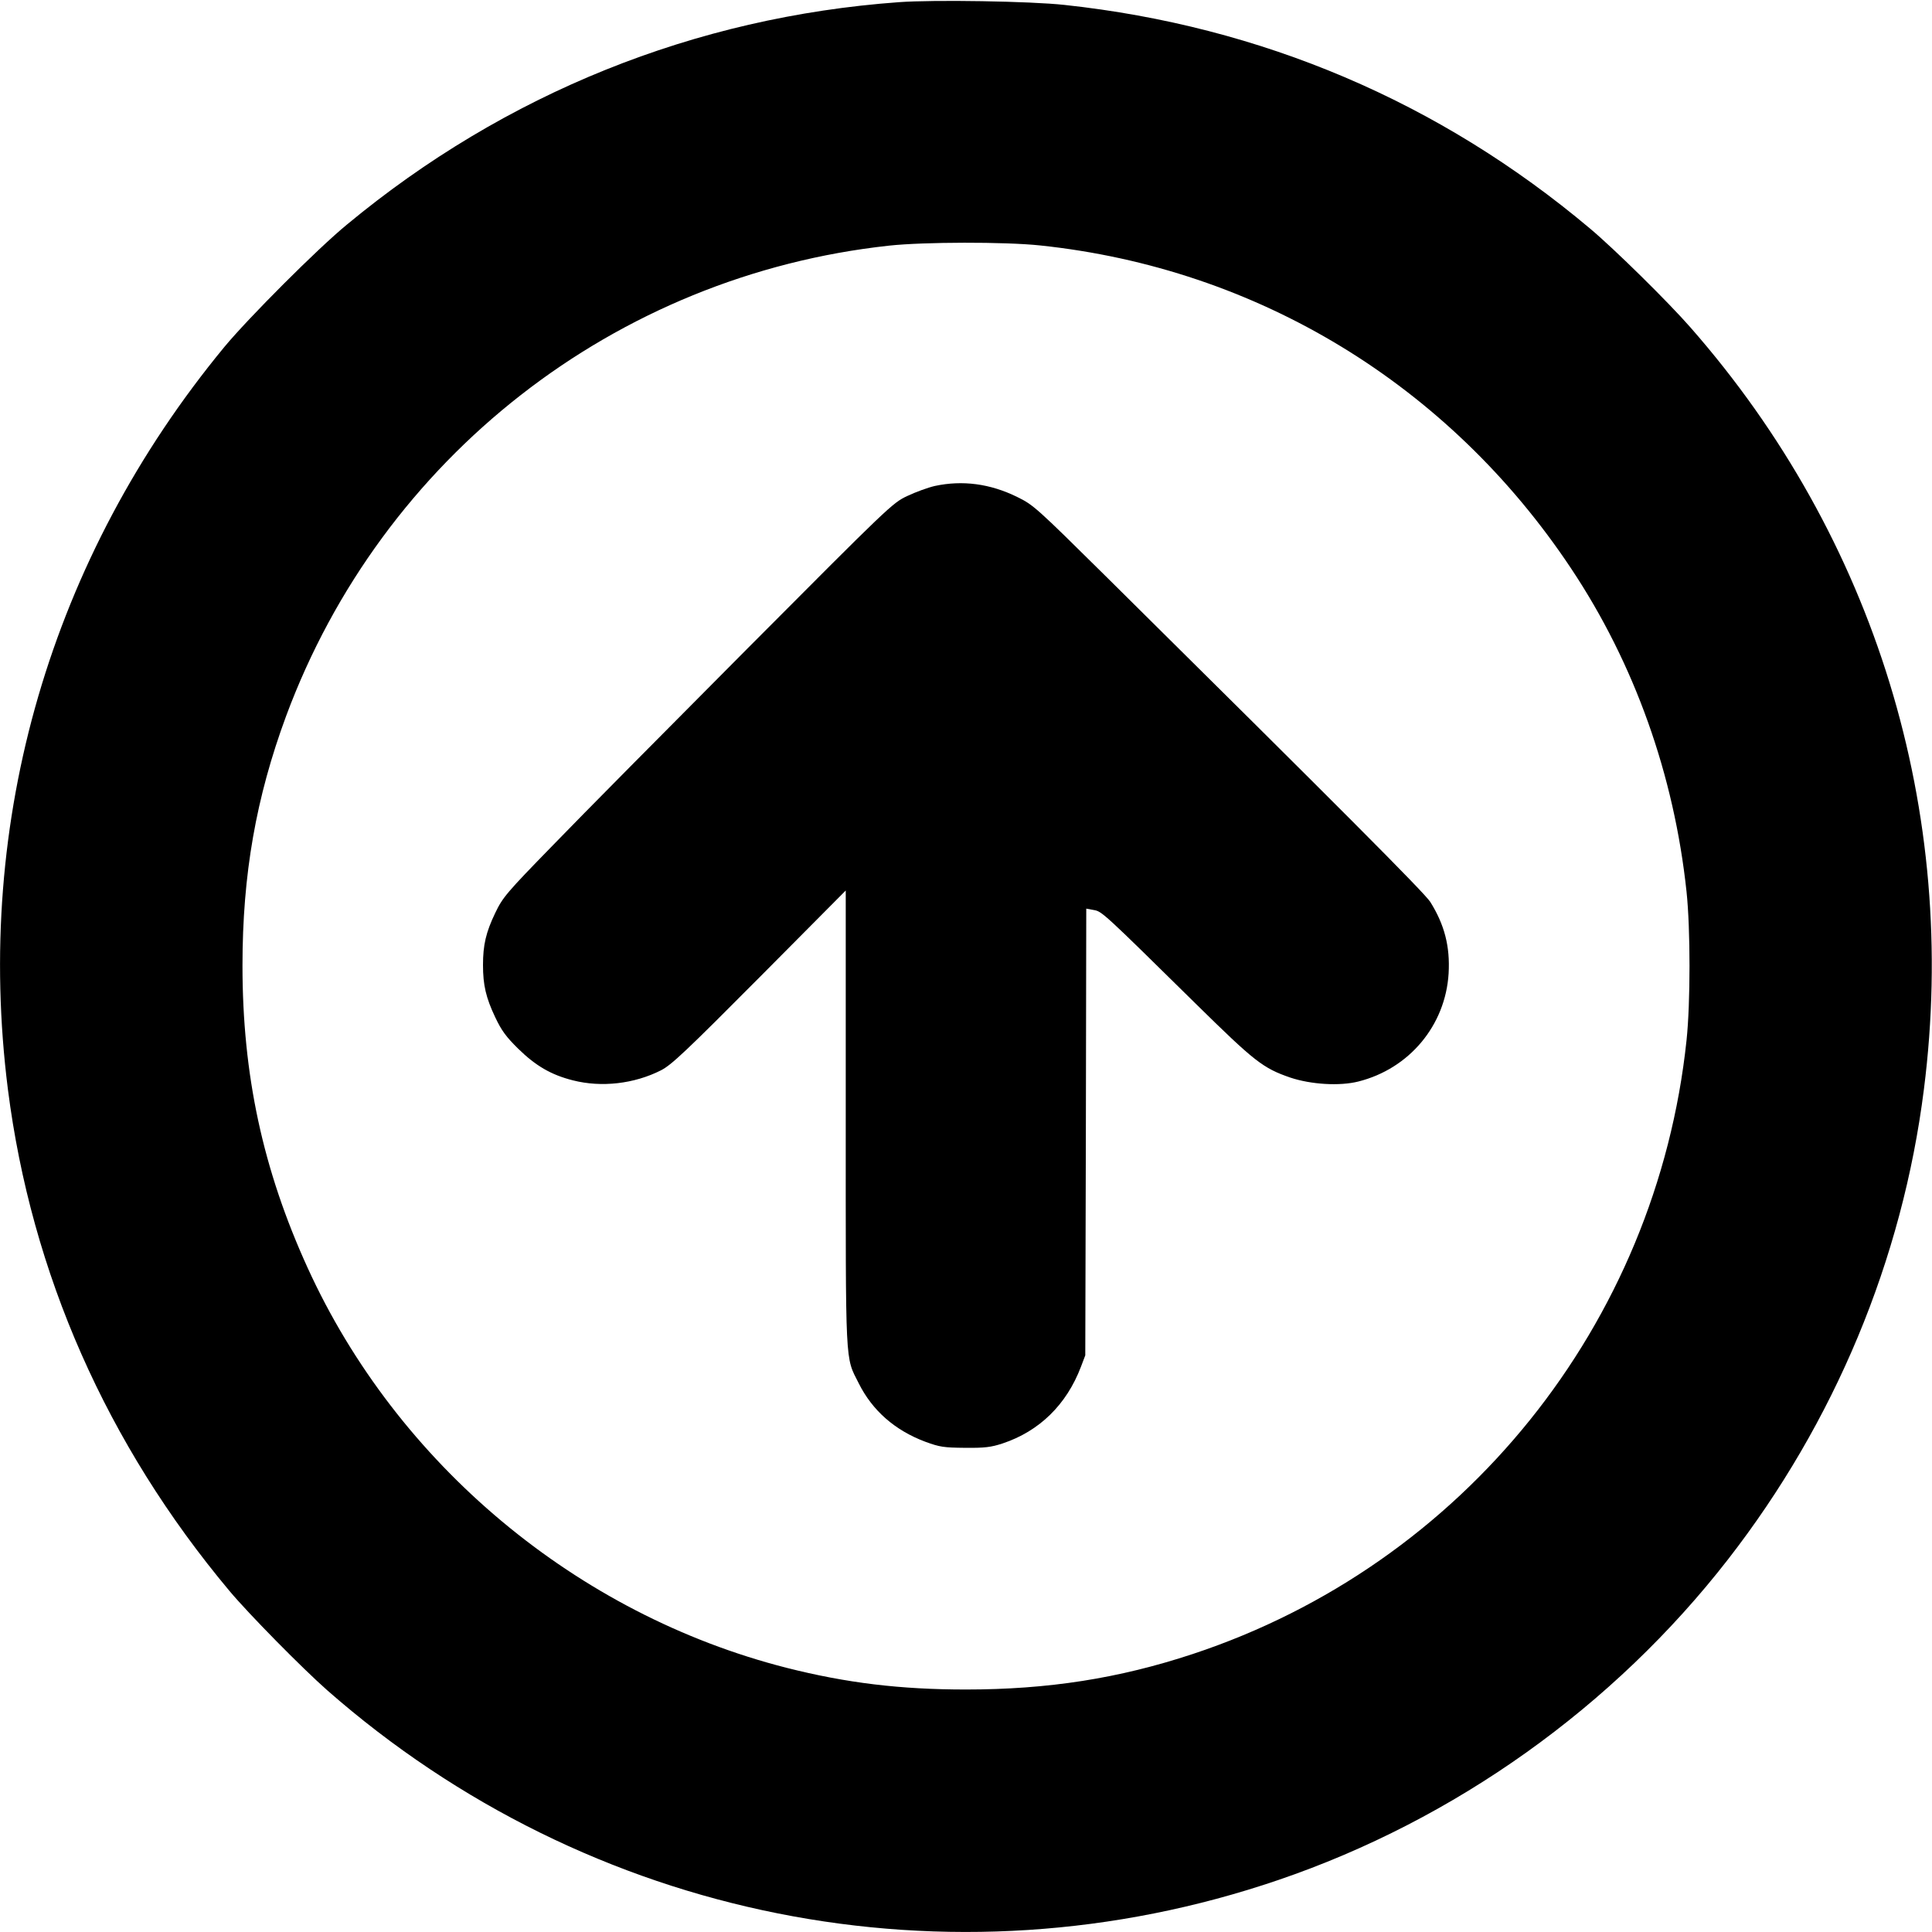
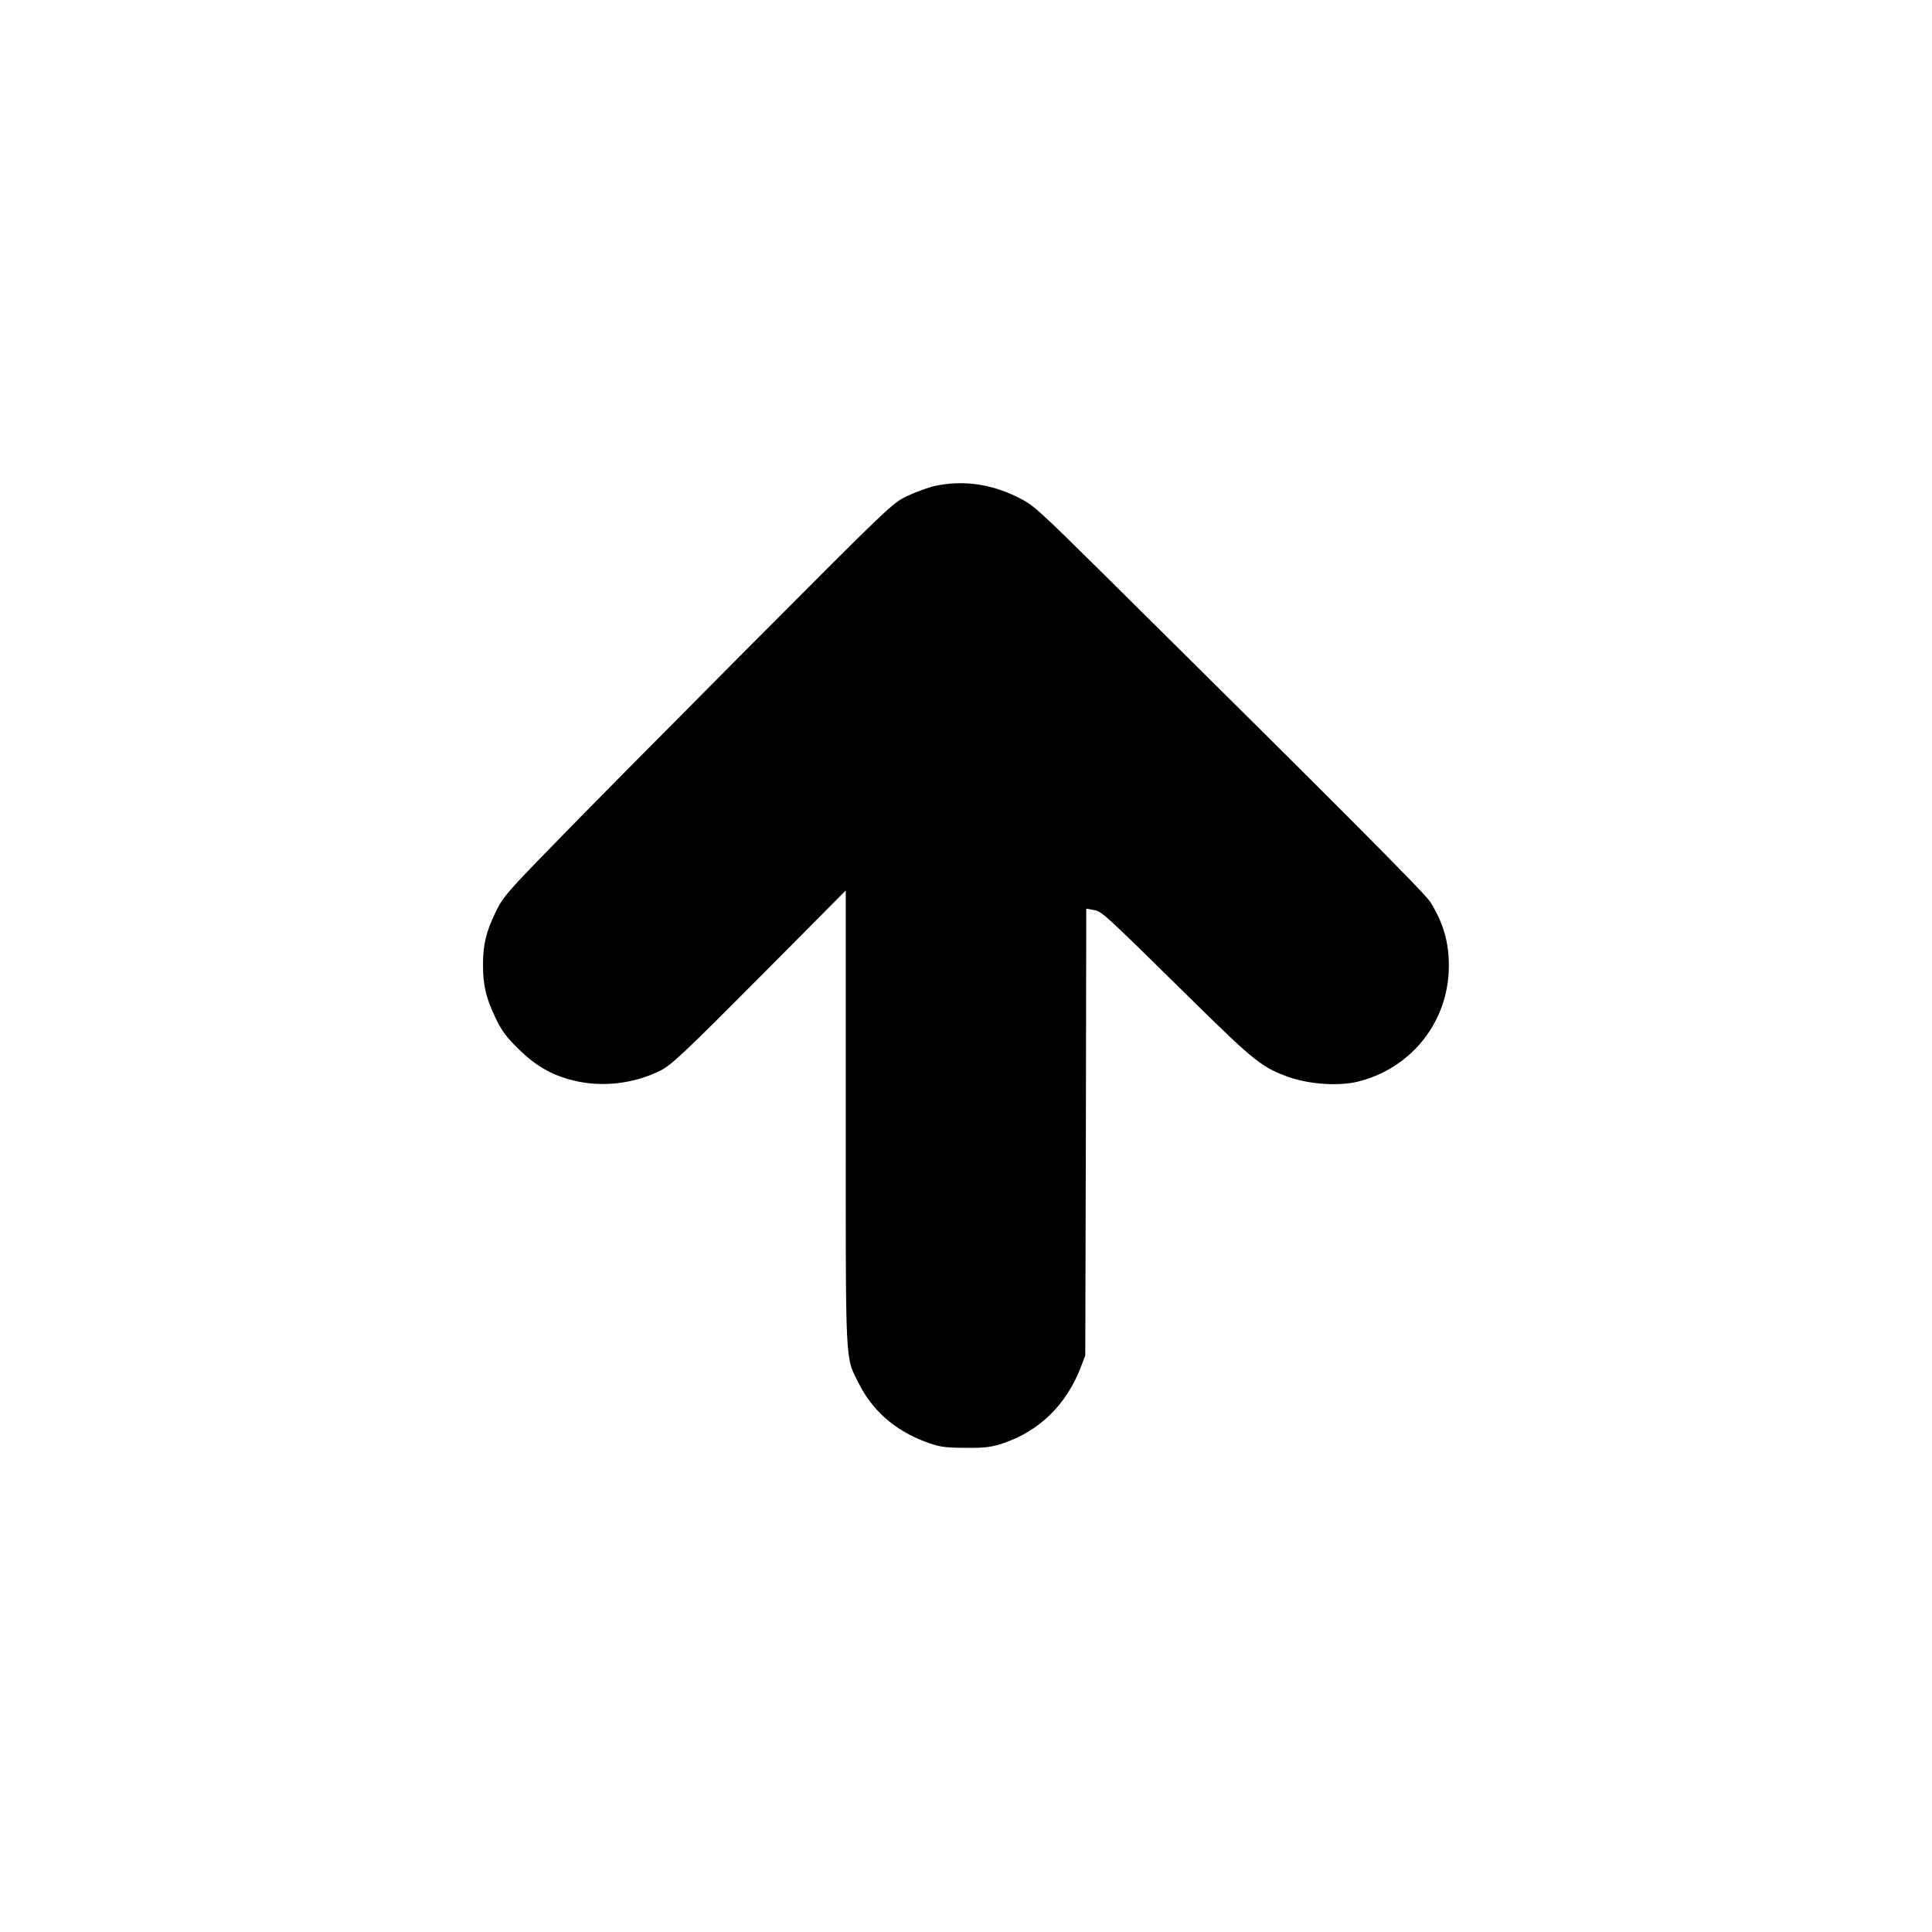
<svg xmlns="http://www.w3.org/2000/svg" version="1.0" width="980pt" height="980pt" viewBox="0 0 980 980" preserveAspectRatio="xMidYMid meet">
  <g transform="translate(0,980) scale(0.1,-0.1)" fill="#000000" stroke="none">
-     <path d="M4560 9789 c-1035 -75 -1998 -463 -2800 -1128 -150 -123 -501 -475 -622 -621 -881 -1068 -1270 -2403 -1098 -3765 119 -934 501 -1801 1124 -2545 98 -117 370 -393 496 -504 1328 -1166 3158 -1531 4825 -962 895 305 1700 879 2281 1627 540 695 884 1519 993 2384 179 1408 -248 2798 -1185 3865 -112 128 -386 398 -509 501 -763 642 -1665 1026 -2665 1134 -174 19 -664 27 -840 14z m716 -1234 c1102 -116 2073 -706 2693 -1638 322 -483 523 -1048 586 -1641 20 -190 20 -562 0 -752 -152 -1441 -1132 -2660 -2505 -3114 -375 -124 -734 -180 -1150 -180 -333 0 -606 33 -910 110 -1064 271 -1976 1033 -2430 2030 -227 498 -330 978 -330 1532 0 463 69 853 221 1265 487 1313 1669 2236 3059 2387 176 19 586 20 766 1z" />
    <path d="M4742 7335 c-35 -8 -98 -31 -140 -51 -75 -35 -93 -53 -810 -773 -403 -405 -847 -853 -986 -997 -239 -245 -256 -266 -294 -345 -47 -98 -62 -162 -62 -264 0 -102 15 -166 62 -265 32 -68 56 -100 117 -160 88 -86 166 -132 277 -160 145 -37 311 -18 447 51 53 27 126 96 500 472 l437 440 0 -1154 c0 -1279 -4 -1207 66 -1346 69 -138 183 -238 337 -296 74 -27 93 -30 202 -31 100 -1 132 3 190 22 187 62 325 197 398 389 l22 58 3 1133 2 1133 38 -7 c41 -7 46 -11 517 -475 300 -295 341 -327 480 -375 105 -35 250 -44 345 -20 259 65 442 285 458 548 8 137 -21 248 -93 363 -29 46 -466 484 -1645 1651 -353 349 -368 363 -450 403 -138 68 -278 86 -418 56z" />
  </g>
</svg>